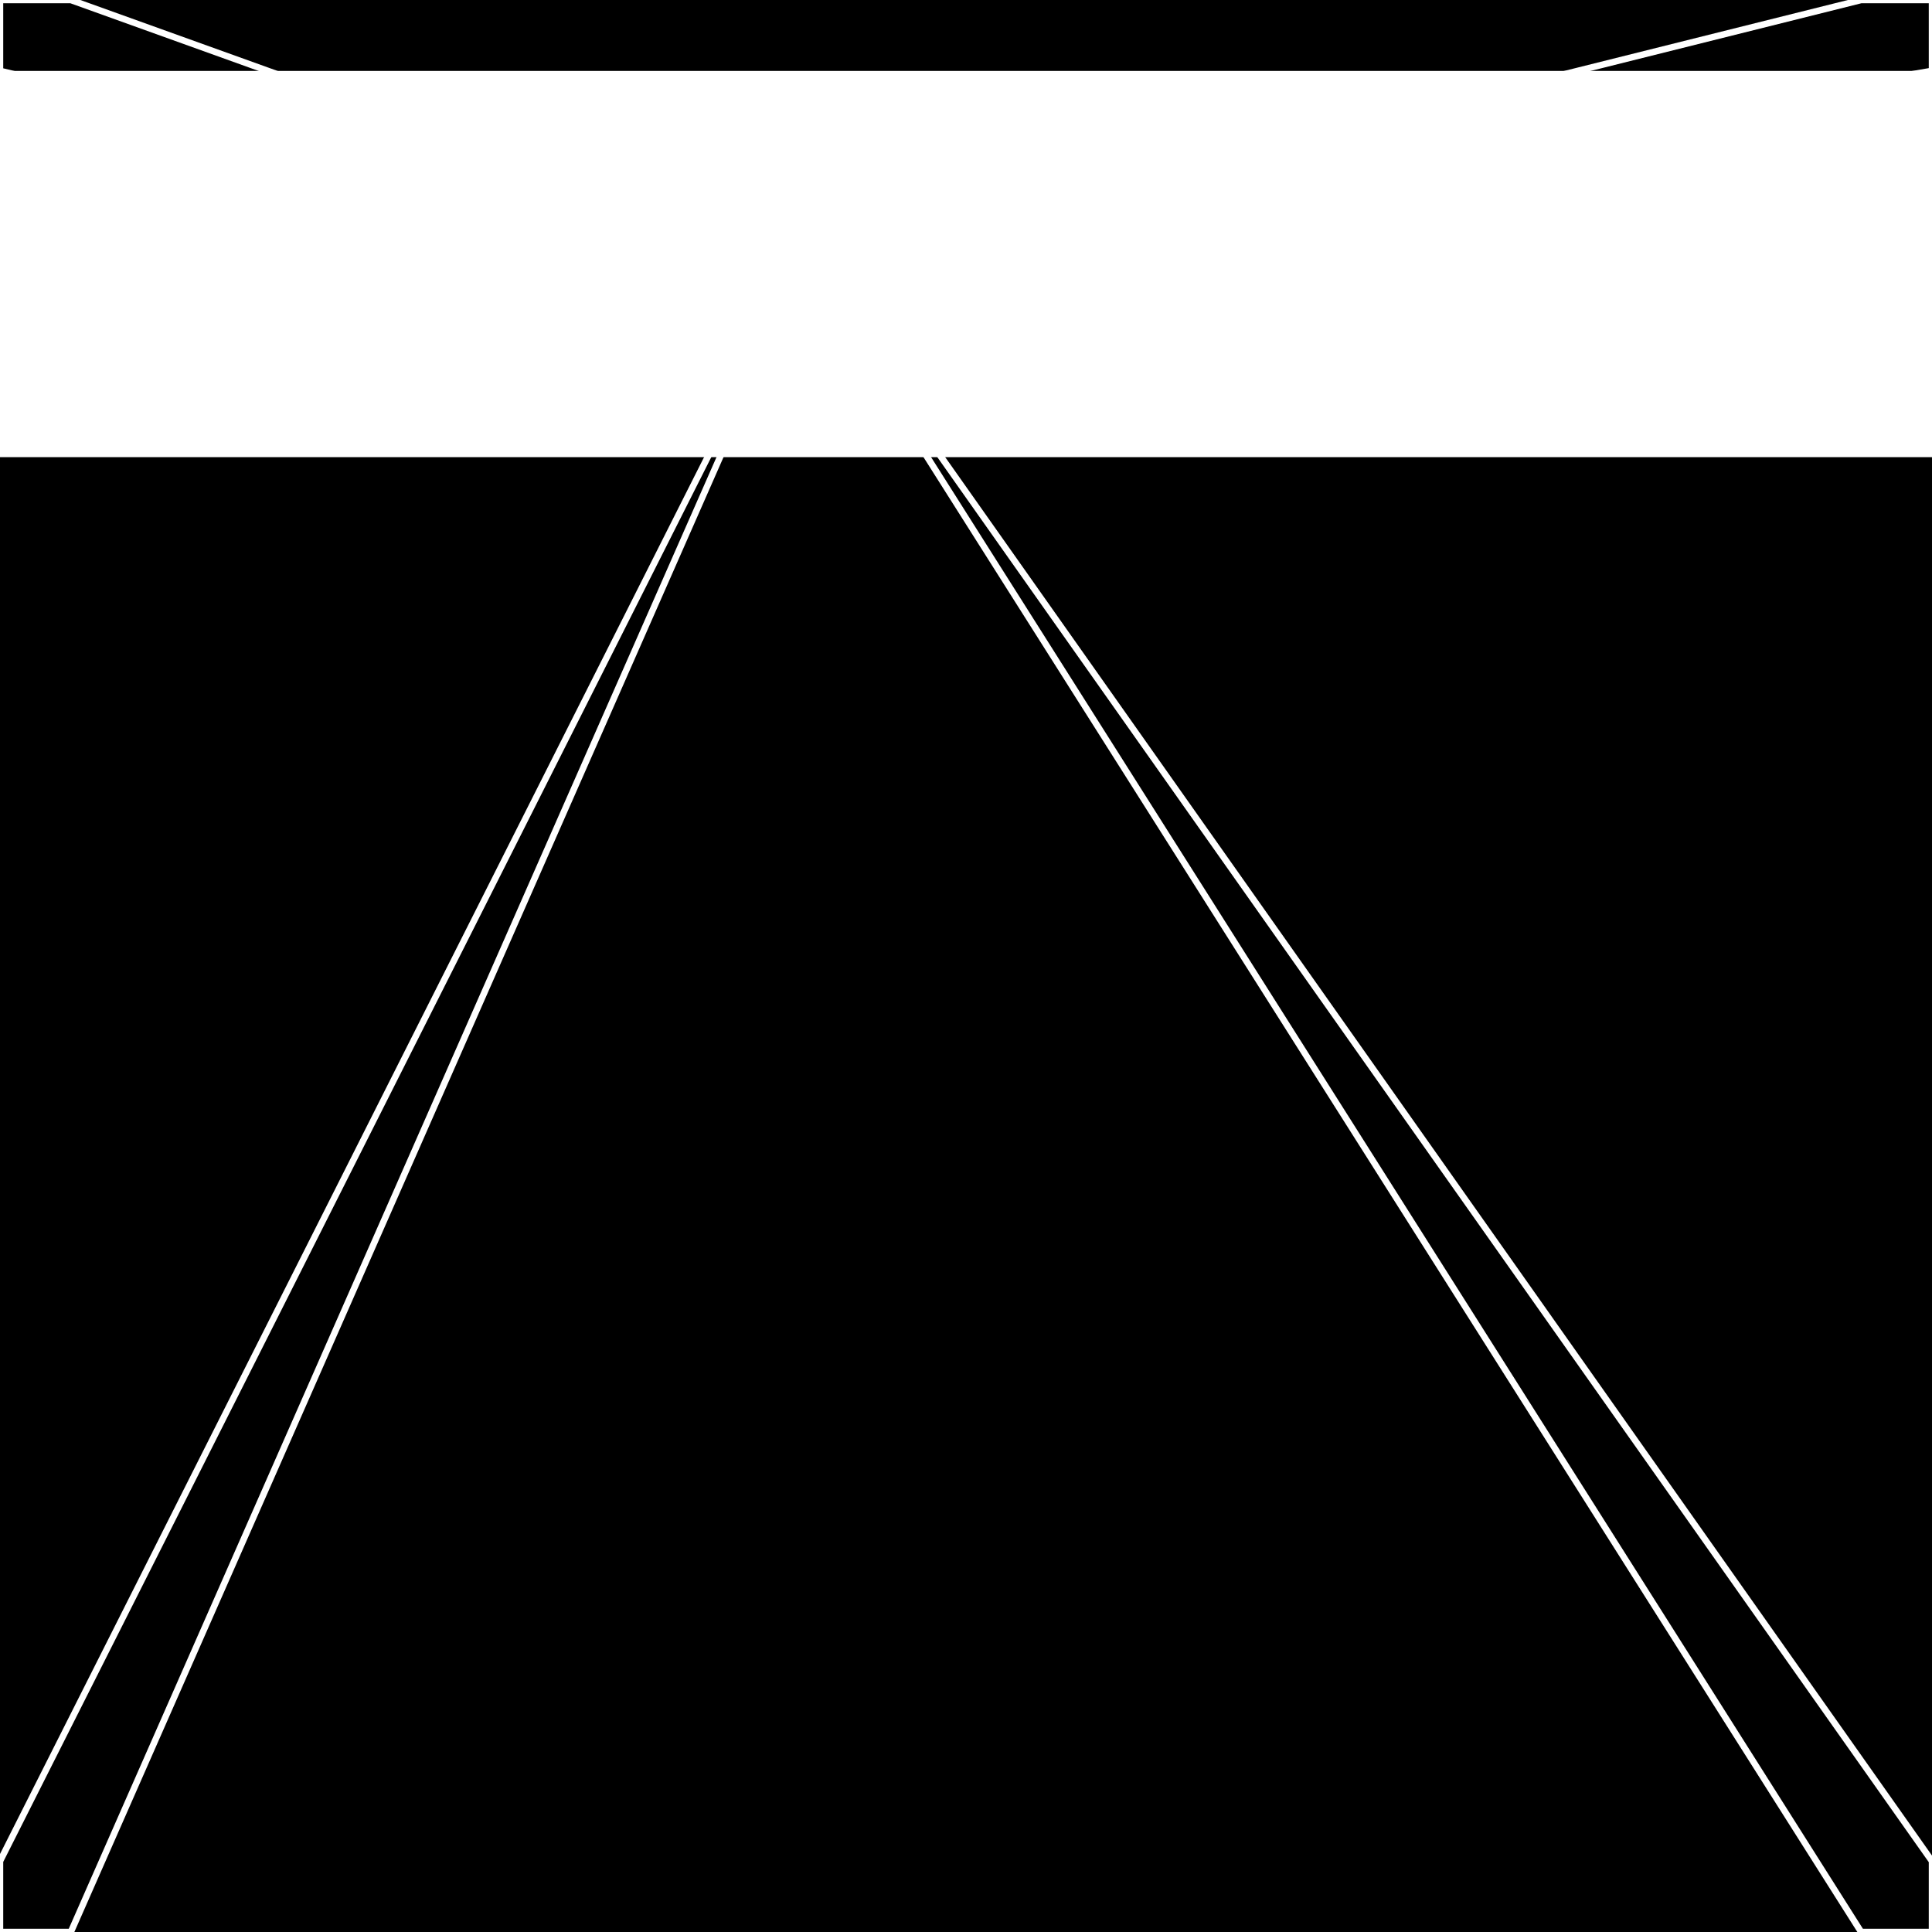
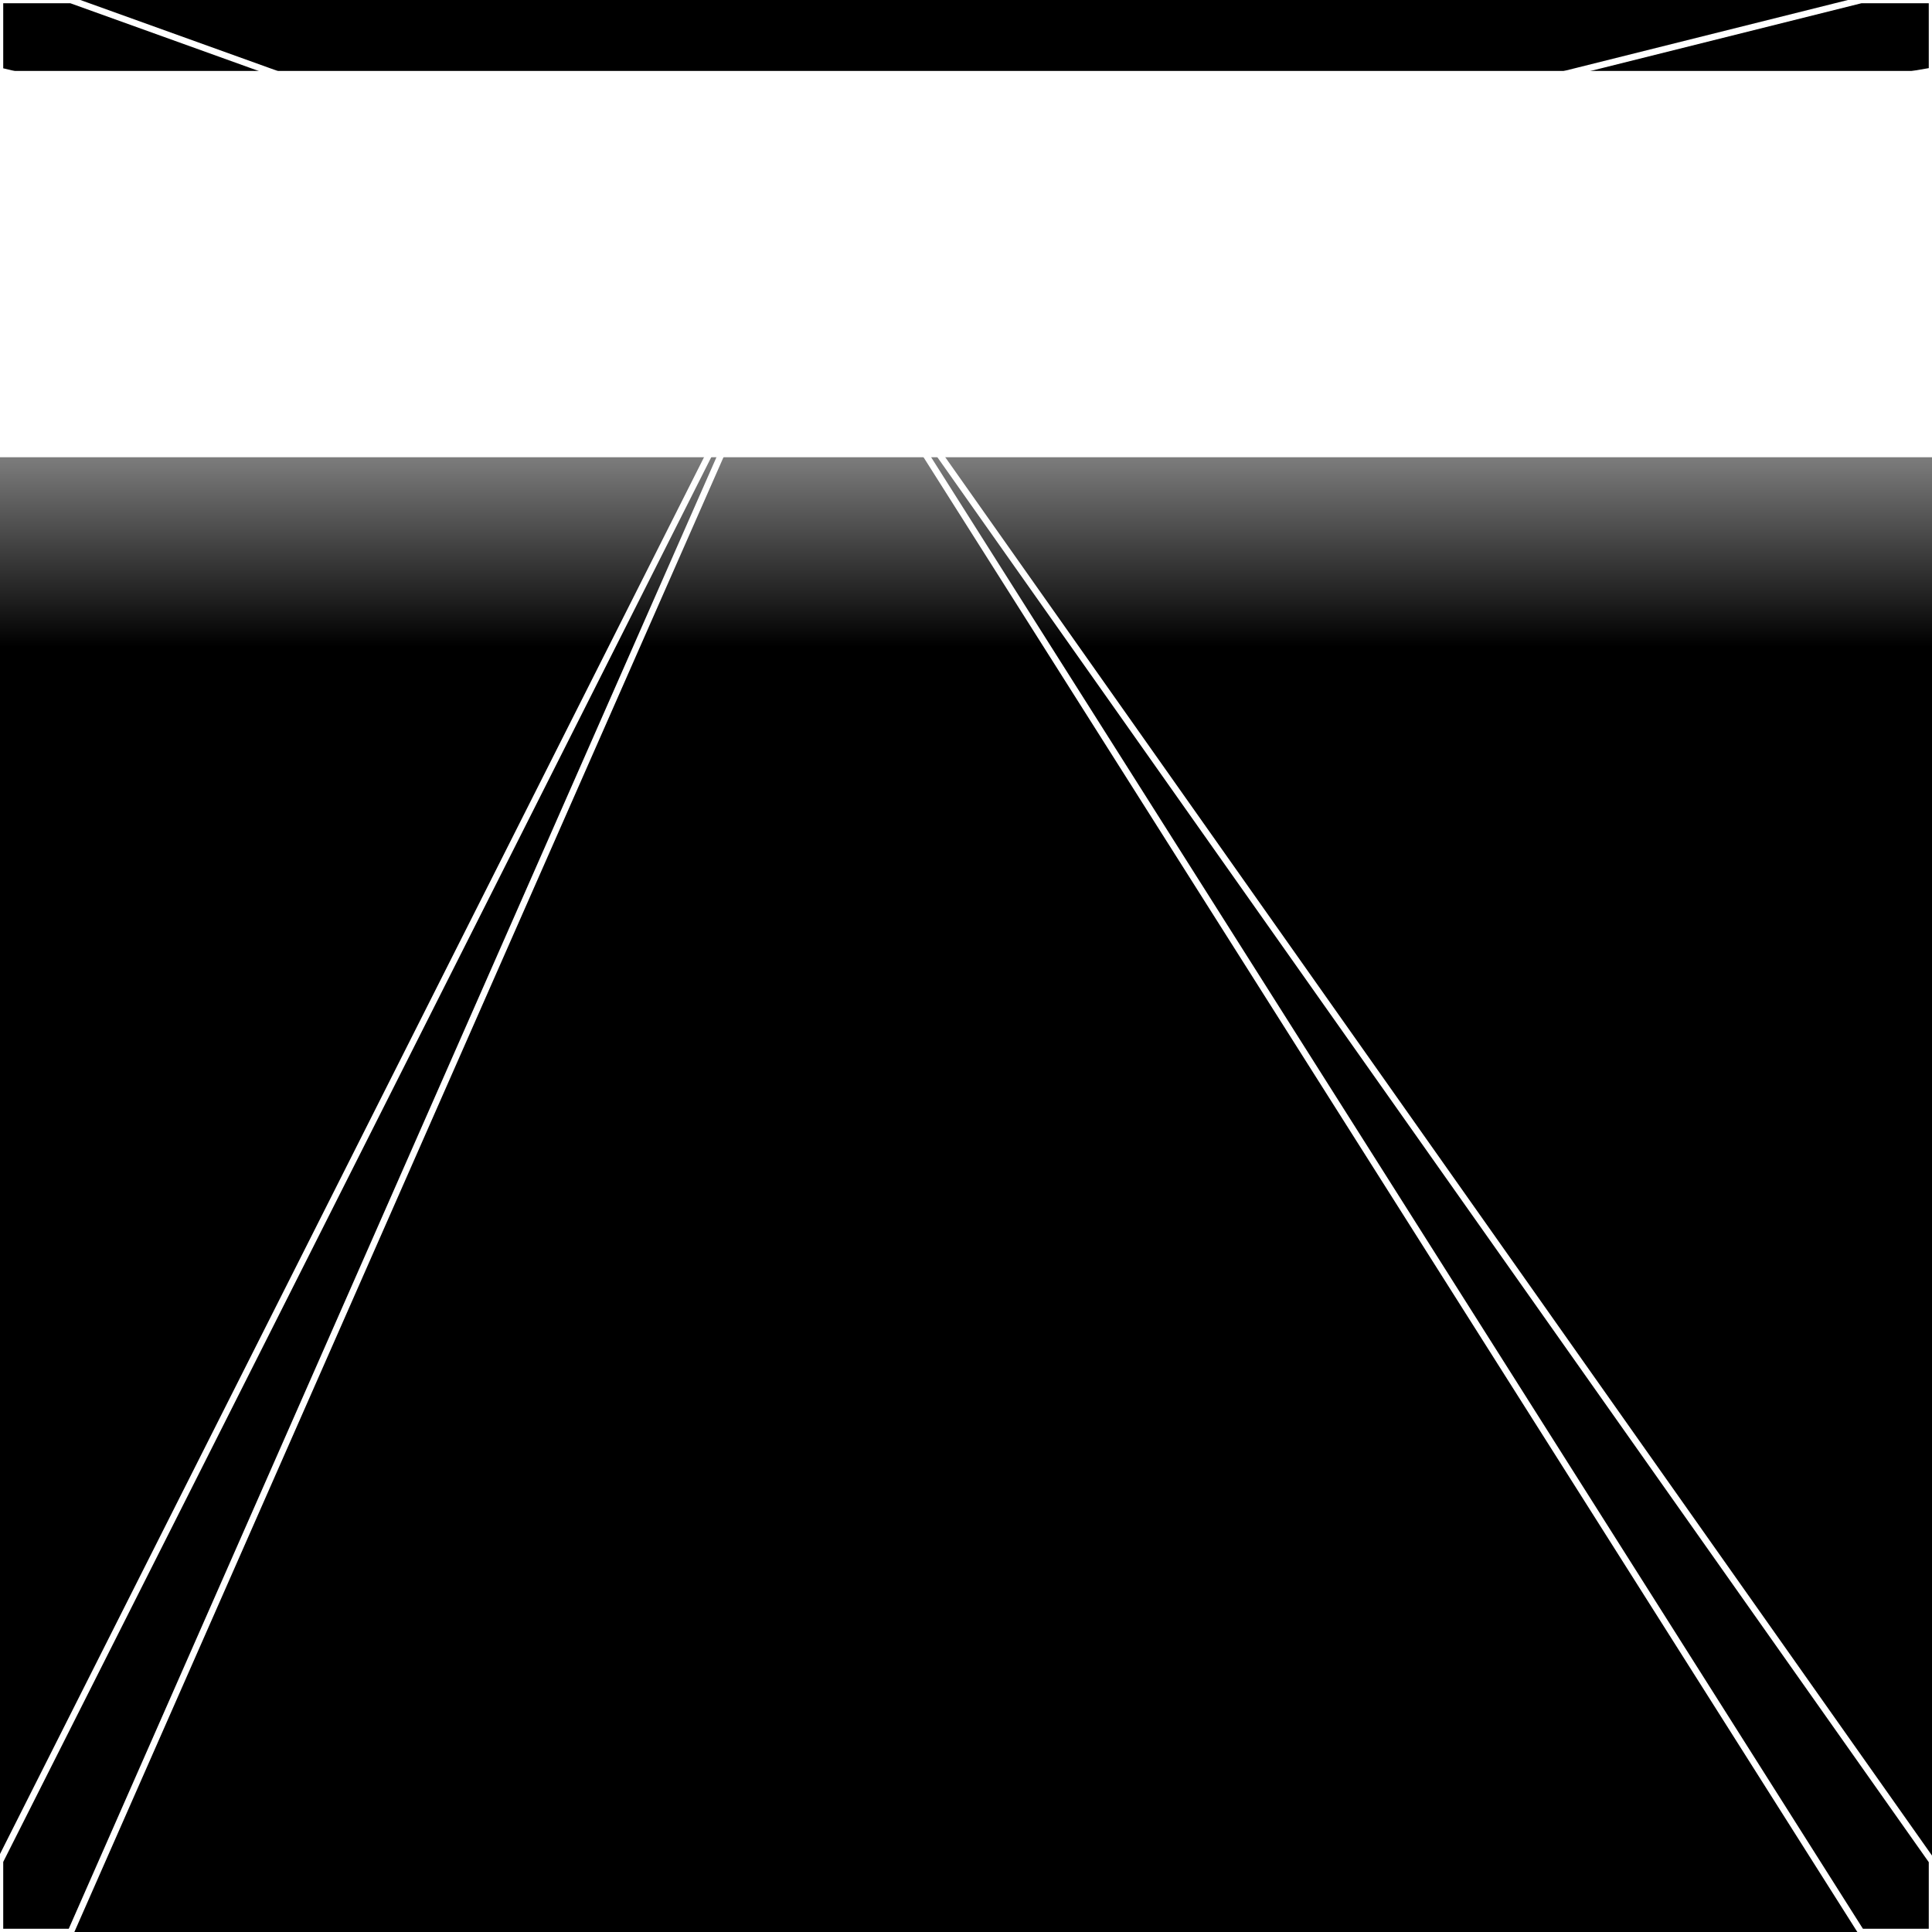
<svg xmlns="http://www.w3.org/2000/svg" width="300" height="300" style="background:#000">
  <linearGradient id="topGradient" gradientTransform="rotate(90)">
    <stop stop-color="white" offset="80%" stop-opacity="0" />
    <stop stop-color="white" offset="100%" stop-opacity="1" />
  </linearGradient>
  <filter id="room">
    <feTurbulence baseFrequency="0.007" seed="244992" result="turb" />
    <feColorMatrix values="8 26 1 -42 1 1 -41 -53 16 1 21 -62 -34 10 1 -58 20 -63 64 1 " />
  </filter>
  <filter id="stars">
    <feTurbulence type="fractalNoise" numOctaves="4" baseFrequency="0.024" seed="1395560" result="turb" />
    <feColorMatrix values="15 0 0 0 0 0 15 0 0 0 0 0 15 0 0 0 0 0 -15 5" />
  </filter>
  <rect width="300" height="300" filter="url(#room)" transform="translate(0,-289)" />
  <rect width="300" height="300" filter="url(#room)" transform="translate(0,371) scale(-1,1) rotate(180)" />
  <rect width="300" height="300" fill="url(#topGradient)" transform="translate(0,-259)" />
  <rect width="300" height="300" fill="url(#topGradient)" transform="translate(0,341) scale(-1,1) rotate(180)" />
  <rect width="300" height="300" filter="url(#stars)" transform="translate(0,-289)" />
-   <rect width="300" height="300" filter="url(#stars)" transform="translate(0,371) scale(-1,1) rotate(180)" />
  <polygon points="11,0 0,0 0,11 125,41" fill="none" stroke="white" />
  <polygon points="0,289 0,300 11,300 125,41" fill="none" stroke="white" />
  <polygon points="289,0 300,0 300,11 125,41" fill="none" stroke="white" />
  <polygon points="300,289 300,300 289,300 125,41" fill="none" stroke="white" />
</svg>